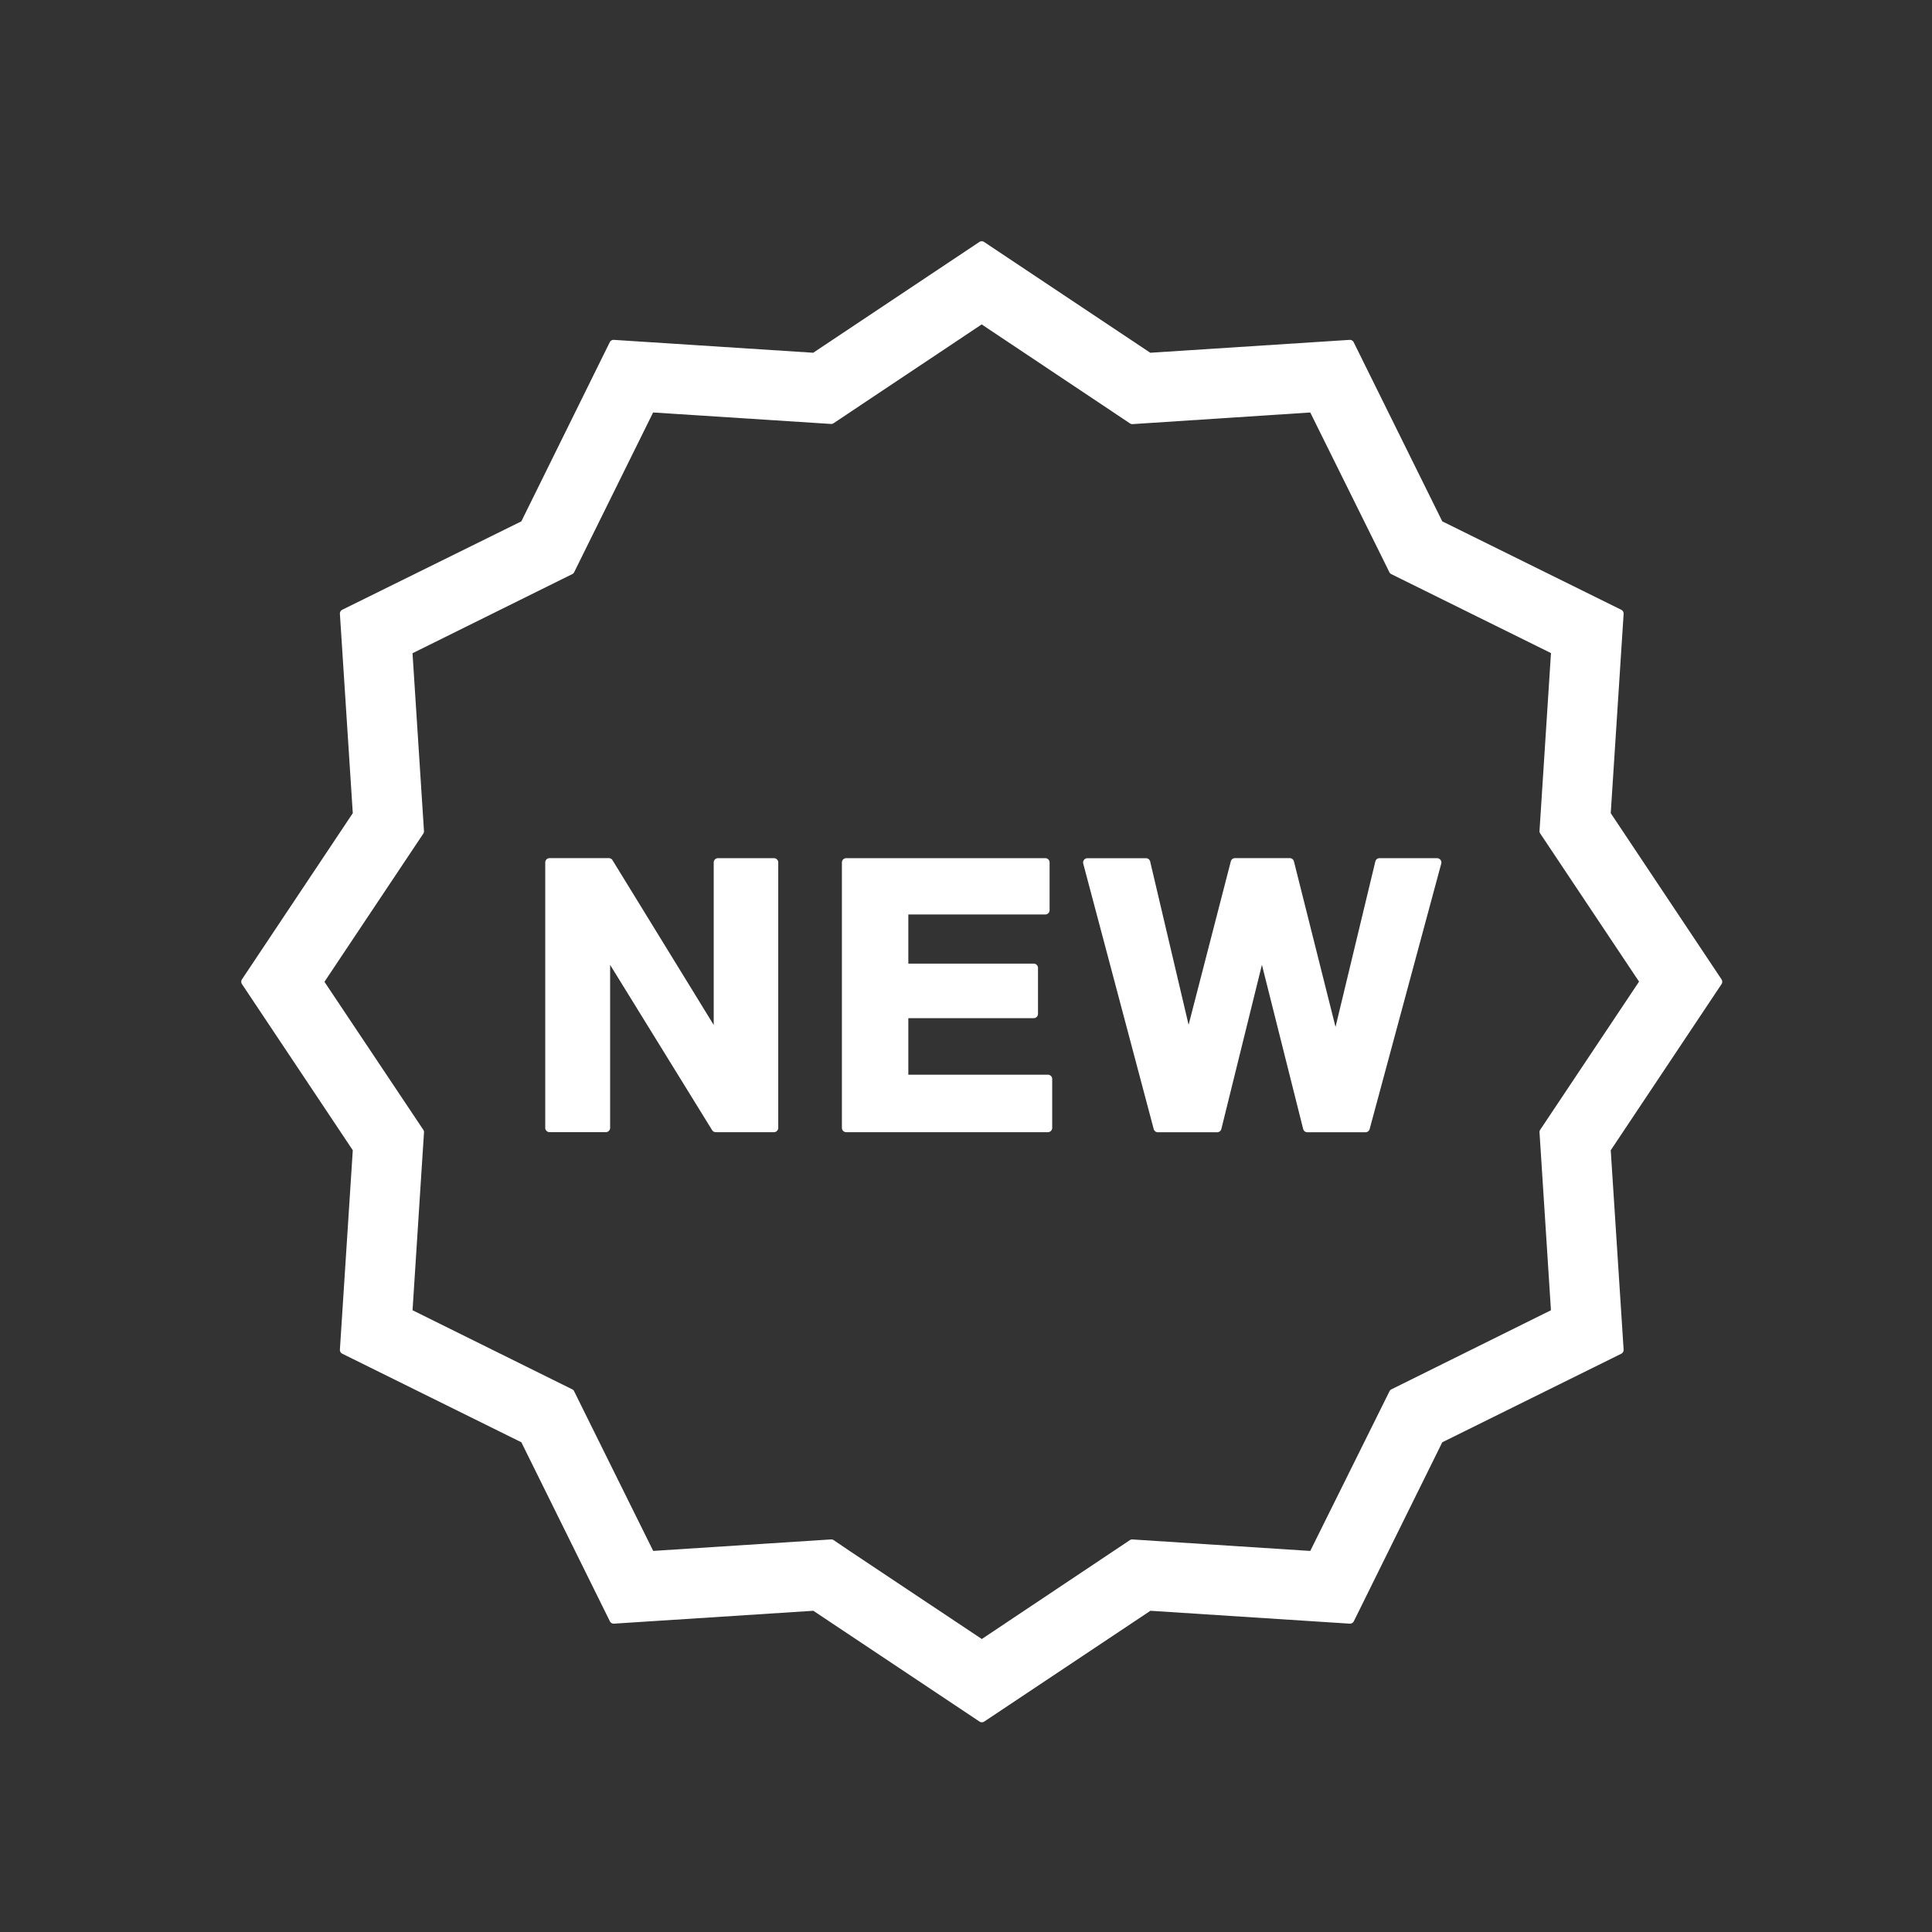
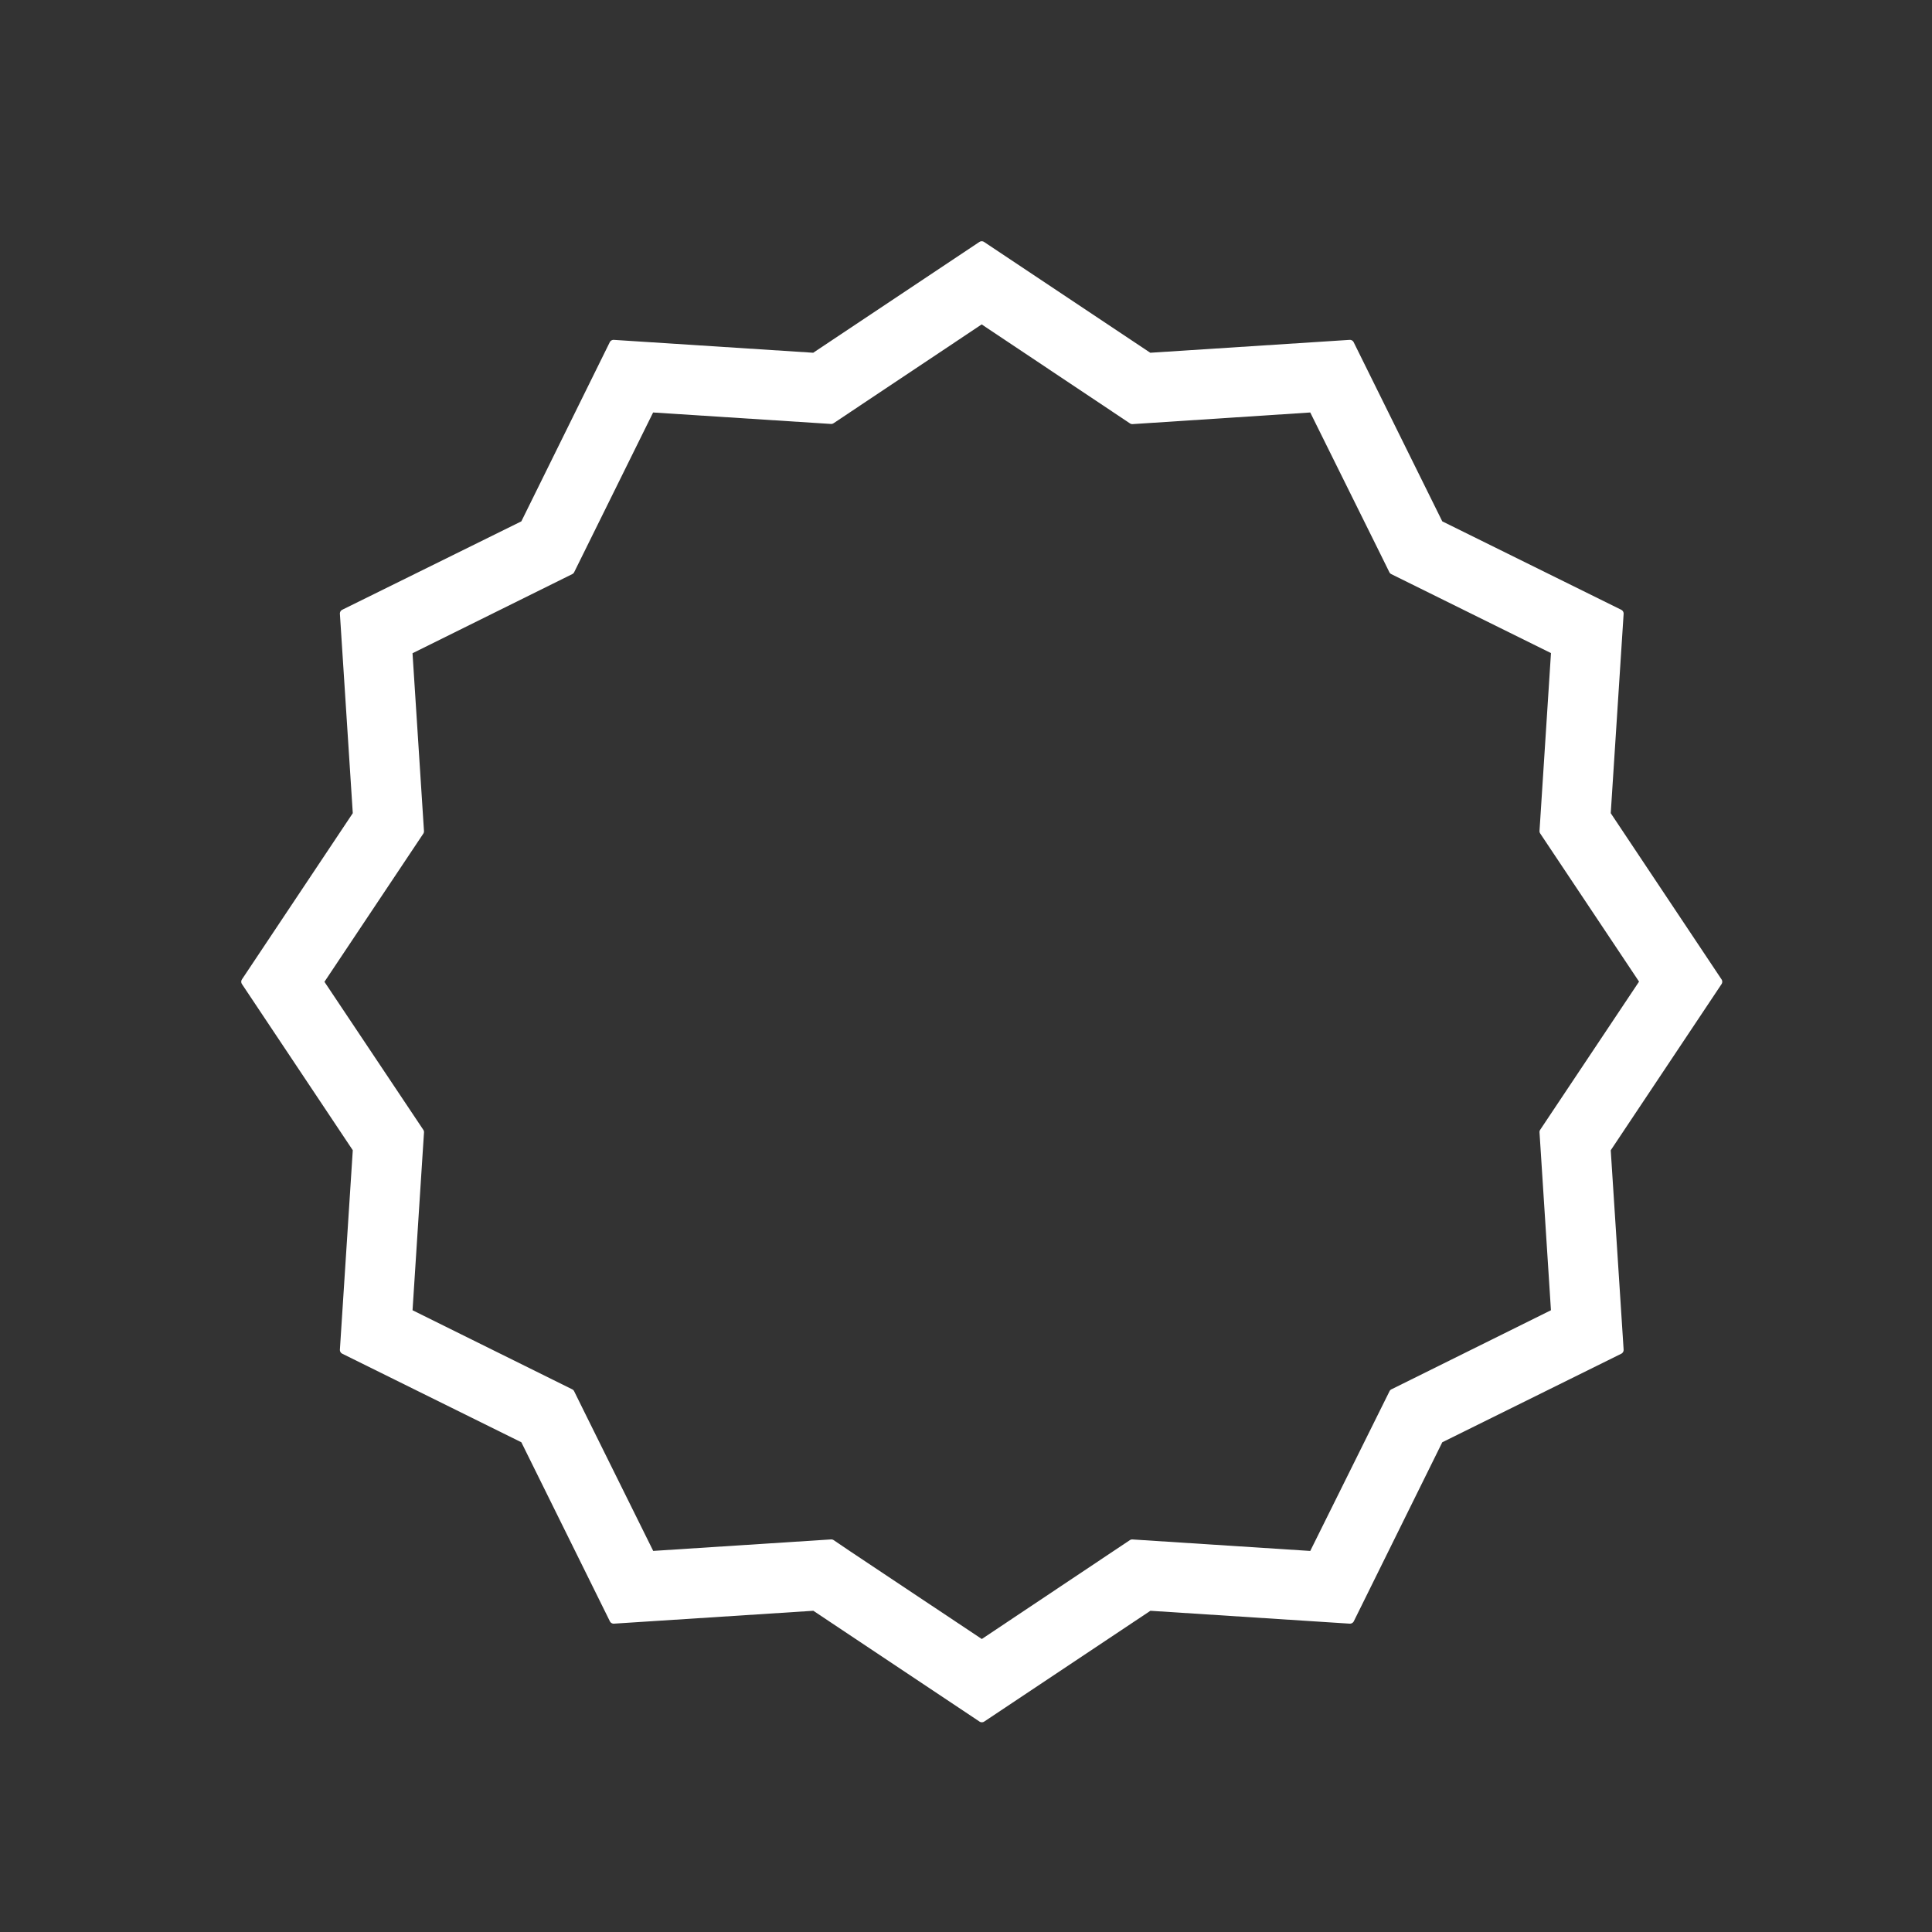
<svg xmlns="http://www.w3.org/2000/svg" width="60" height="60" viewBox="0 0 60 60">
  <rect x="0" y="0" width="60" height="60" fill="#333333" stroke="none" />
  <g id="グループ_685" transform="translate(-220 -3086)">
    <rect id="長方形_961" width="60" height="60" transform="translate(220 3086)" fill="none" />
    <g id="グループ_1663" data-name="グループ 1663" transform="translate(228.991 3094.991)">
      <path id="パス_2097" data-name="パス 2097" d="M44.472,21.423l-3.44-5.16.4-6.188a.134.134,0,0,0-.074-.129L35.8,7.2,33.049,1.638a.133.133,0,0,0-.129-.074l-6.188.4-5.16-3.44a.134.134,0,0,0-.149,0l-5.159,3.44-6.19-.4a.134.134,0,0,0-.129.074L7.2,7.2,1.639,9.945a.134.134,0,0,0-.074.129l.4,6.189-3.441,5.16a.134.134,0,0,0,0,.149l3.441,5.159-.4,6.19a.134.134,0,0,0,.074.129L7.2,35.8l2.749,5.559a.133.133,0,0,0,.129.074l6.19-.4,5.159,3.44a.134.134,0,0,0,.149,0l5.16-3.44,6.188.4a.135.135,0,0,0,.129-.074L35.8,35.8l5.558-2.749a.134.134,0,0,0,.074-.129l-.4-6.19,3.44-5.159A.134.134,0,0,0,44.472,21.423ZM39.175,31.7,34.8,33.869h0l-.578.286a.135.135,0,0,0-.061.061L31.7,39.175l-5.52-.357a.135.135,0,0,0-.083.022L21.5,41.91,17.432,39.2,16.9,38.84a.134.134,0,0,0-.075-.023h-.009l-5.521.357L9.125,34.794l-.285-.578a.134.134,0,0,0-.061-.061L3.821,31.7l.314-4.879.042-.642a.134.134,0,0,0-.022-.083L1.085,21.5l3.069-4.6a.134.134,0,0,0,.022-.083l-.356-5.521L8.78,8.839a.134.134,0,0,0,.061-.061l2.451-4.959,5.521.356a.136.136,0,0,0,.083-.022l4.6-3.069L25.565,3.8l.536.358a.134.134,0,0,0,.083.022L31.7,3.819,33.871,8.2l.285.578a.135.135,0,0,0,.061.061l4.959,2.452-.356,5.52a.135.135,0,0,0,.022.083l3.069,4.6-3.069,4.6a.134.134,0,0,0-.022.083Z" fill="#fff" />
-       <path id="パス_2098" data-name="パス 2098" d="M111.322,213.031h-1.737a.134.134,0,0,0-.134.134v5.046l-3.143-5.117a.134.134,0,0,0-.114-.064h-1.841a.134.134,0,0,0-.134.134v8.242a.134.134,0,0,0,.134.134H106.1a.134.134,0,0,0,.134-.134v-5.061l3.167,5.132a.134.134,0,0,0,.114.064h1.806a.134.134,0,0,0,.134-.134v-8.242A.134.134,0,0,0,111.322,213.031Z" transform="translate(-96.277 -195.371)" fill="#fff" />
-       <path id="パス_2099" data-name="パス 2099" d="M213.772,219.756h-4.334V218h3.893a.134.134,0,0,0,.134-.134V216.44a.134.134,0,0,0-.134-.134h-3.893V214.78h4.253a.134.134,0,0,0,.134-.134v-1.481a.134.134,0,0,0-.134-.134h-6.182a.134.134,0,0,0-.134.134v8.242a.134.134,0,0,0,.134.134h6.263a.134.134,0,0,0,.134-.134V219.89A.134.134,0,0,0,213.772,219.756Z" transform="translate(-190.22 -195.371)" fill="#fff" />
-       <path id="パス_2100" data-name="パス 2100" d="M302.211,213.031h-1.783a.134.134,0,0,0-.13.1l-1.237,5.142-1.292-5.143a.134.134,0,0,0-.13-.1h-1.7a.134.134,0,0,0-.13.1l-1.311,5.076-1.194-5.073a.134.134,0,0,0-.13-.1h-1.818a.134.134,0,0,0-.13.168l2.188,8.242a.134.134,0,0,0,.13.1h1.841a.134.134,0,0,0,.13-.1l1.26-5.1,1.281,5.1a.134.134,0,0,0,.13.1h1.806a.134.134,0,0,0,.129-.1l2.223-8.242a.134.134,0,0,0-.129-.169Z" transform="translate(-266.576 -195.371)" fill="#fff" />
    </g>
  </g>
</svg>